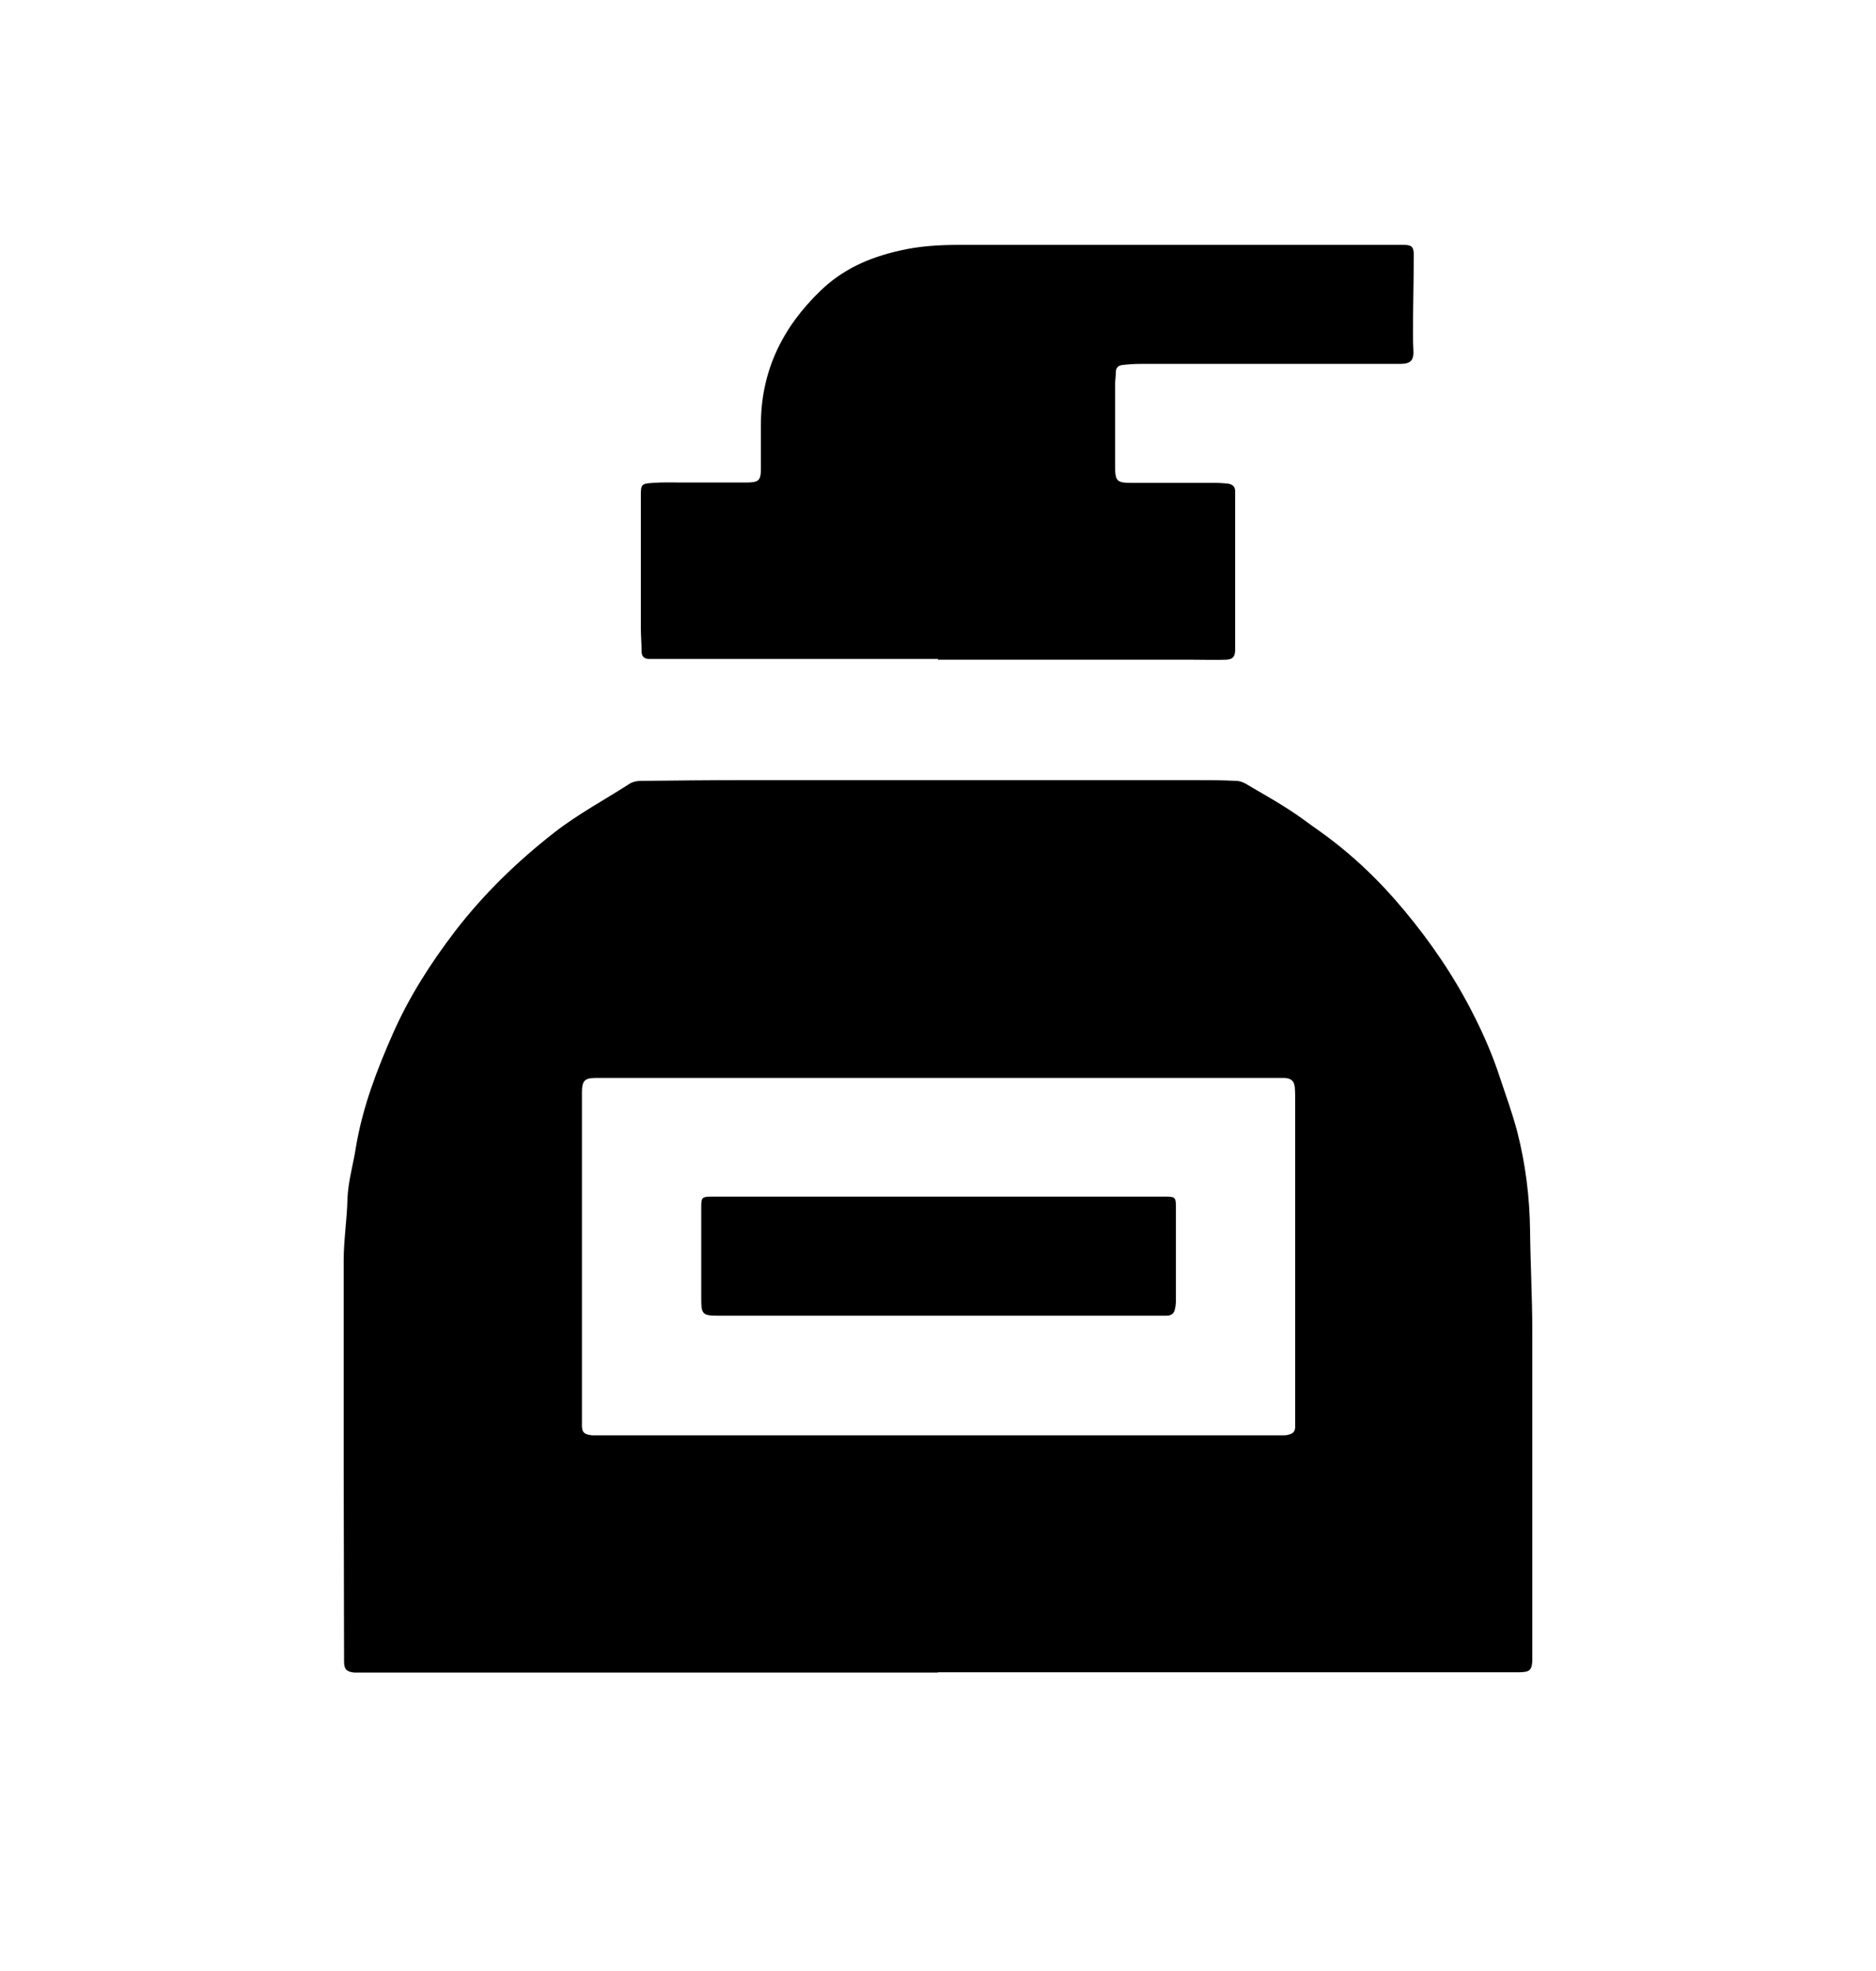
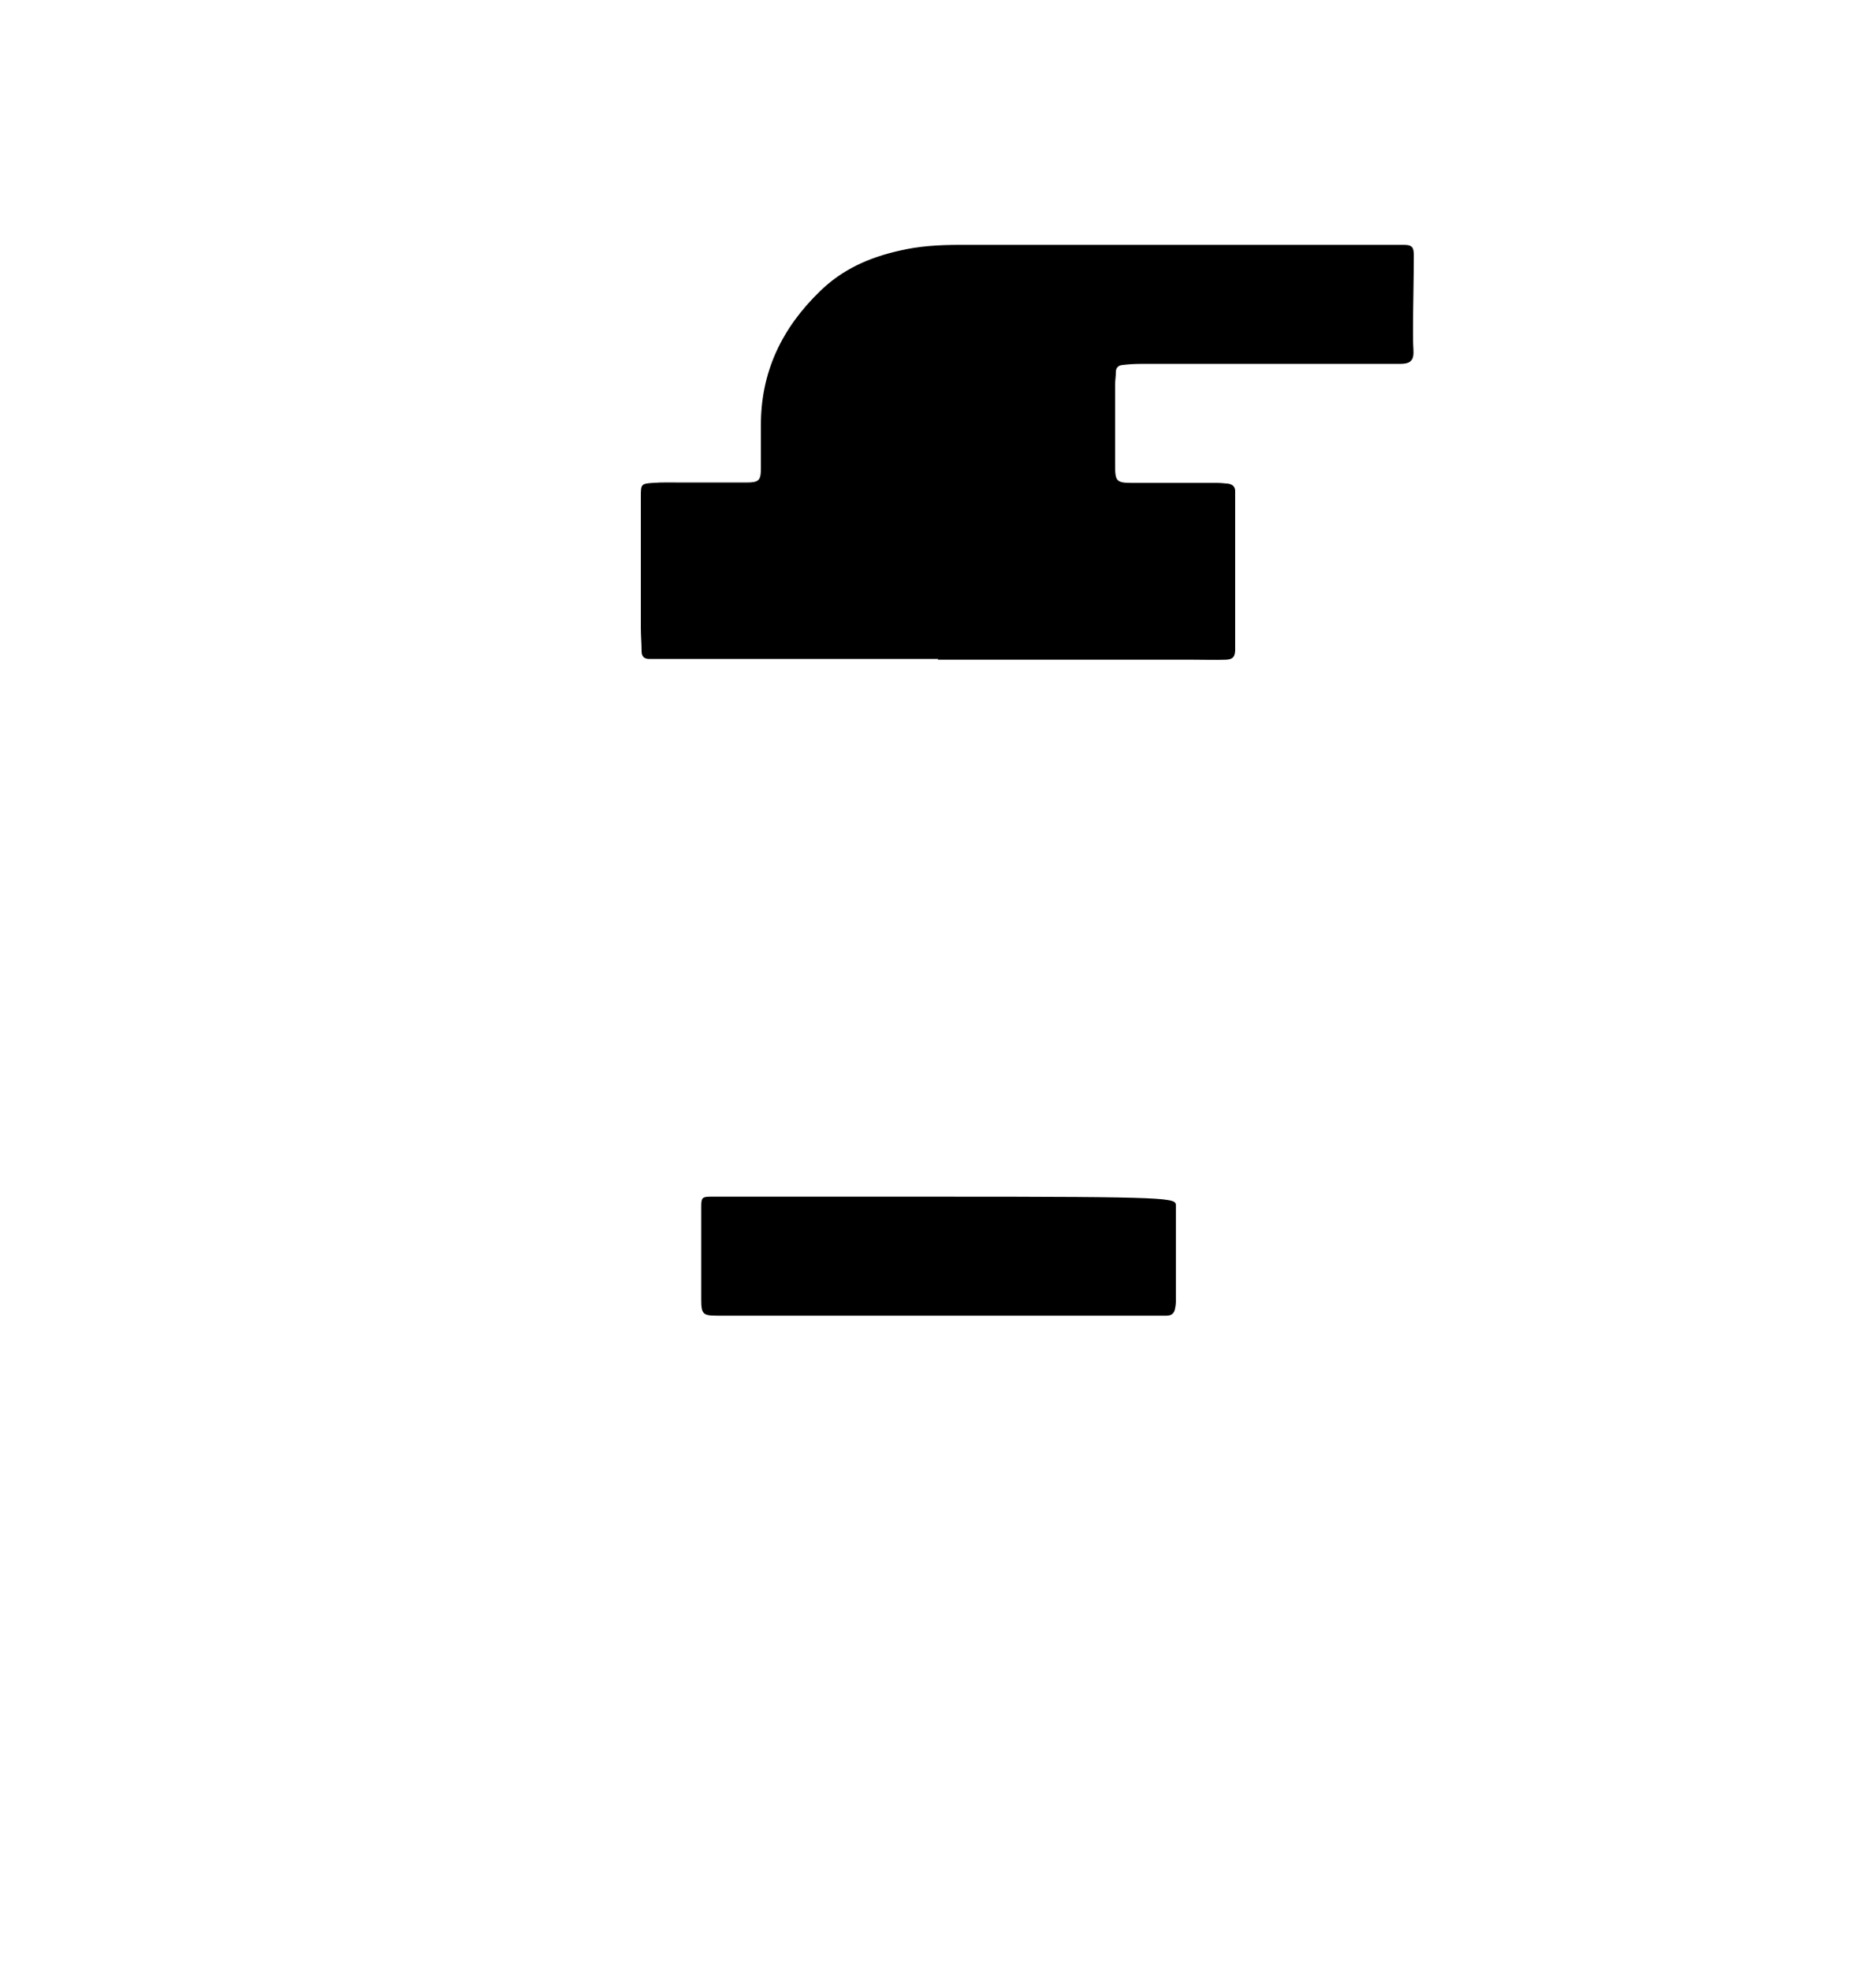
<svg xmlns="http://www.w3.org/2000/svg" width="20" height="21" viewBox="0 0 20 21" fill="none">
-   <path d="M10 17.82C7.948 17.82 5.892 17.82 3.84 17.82C3.82 17.82 3.796 17.82 3.776 17.82C3.696 17.812 3.668 17.785 3.668 17.704C3.668 17.012 3.664 16.317 3.664 15.624C3.664 14.893 3.664 14.161 3.664 13.428C3.664 13.209 3.7 12.989 3.704 12.773C3.712 12.581 3.768 12.4 3.796 12.213C3.868 11.789 4.02 11.393 4.192 11.005C4.364 10.617 4.592 10.261 4.852 9.921C5.16 9.521 5.516 9.177 5.912 8.868C6.164 8.672 6.448 8.521 6.716 8.348C6.748 8.329 6.792 8.32 6.828 8.32C7.2 8.316 7.572 8.312 7.944 8.312C9.544 8.312 11.14 8.312 12.74 8.312C12.888 8.312 13.032 8.312 13.18 8.32C13.216 8.32 13.256 8.336 13.284 8.352C13.432 8.441 13.584 8.524 13.728 8.617C13.848 8.693 13.96 8.78 14.076 8.861C14.412 9.101 14.704 9.38 14.968 9.697C15.252 10.037 15.504 10.405 15.708 10.809C15.82 11.028 15.916 11.252 15.992 11.485C16.056 11.677 16.124 11.864 16.176 12.06C16.264 12.405 16.308 12.757 16.312 13.113C16.316 13.473 16.336 13.832 16.336 14.193C16.336 15.352 16.336 16.512 16.336 17.672C16.336 17.793 16.312 17.817 16.192 17.817C14.128 17.817 12.064 17.817 9.996 17.817L10 17.82ZM10.008 15.293C11.228 15.293 12.448 15.293 13.668 15.293C13.692 15.293 13.72 15.293 13.744 15.284C13.788 15.273 13.808 15.248 13.808 15.2C13.808 14.049 13.808 12.893 13.808 11.741C13.808 11.688 13.808 11.636 13.804 11.585C13.796 11.517 13.768 11.492 13.7 11.485C13.684 11.485 13.664 11.485 13.648 11.485C11.216 11.485 8.78 11.485 6.348 11.485C6.232 11.485 6.204 11.517 6.204 11.64C6.204 12.741 6.204 13.841 6.204 14.941C6.204 15.017 6.204 15.092 6.204 15.165C6.2 15.257 6.22 15.284 6.316 15.293C6.34 15.293 6.364 15.293 6.388 15.293C7.596 15.293 8.804 15.293 10.016 15.293H10.008Z" fill="black" />
  <path d="M10.004 7.021C9.056 7.021 8.108 7.021 7.164 7.021C7.084 7.021 7 7.021 6.92 7.021C6.868 7.021 6.84 6.993 6.84 6.941C6.84 6.857 6.832 6.773 6.832 6.693C6.832 6.225 6.832 5.753 6.832 5.285C6.832 5.161 6.836 5.153 6.96 5.145C7.064 5.137 7.168 5.141 7.276 5.141C7.5 5.141 7.728 5.141 7.952 5.141C8.092 5.141 8.112 5.121 8.112 4.985C8.112 4.837 8.112 4.689 8.112 4.541C8.108 3.965 8.336 3.493 8.748 3.097C8.984 2.869 9.264 2.745 9.58 2.673C9.796 2.621 10.012 2.609 10.232 2.609C11.796 2.609 13.36 2.609 14.92 2.609C14.936 2.609 14.952 2.609 14.968 2.609C15.052 2.609 15.072 2.633 15.072 2.717C15.072 2.985 15.064 3.257 15.064 3.525C15.064 3.589 15.064 3.657 15.068 3.721C15.076 3.841 15.04 3.877 14.924 3.877C14.004 3.877 13.08 3.877 12.16 3.877C12.096 3.877 12.028 3.881 11.964 3.889C11.924 3.893 11.896 3.917 11.896 3.965C11.896 4.009 11.888 4.053 11.888 4.097C11.888 4.385 11.888 4.673 11.888 4.961C11.888 5.129 11.904 5.145 12.072 5.145C12.372 5.145 12.672 5.145 12.968 5.145C13.008 5.145 13.052 5.149 13.092 5.153C13.144 5.161 13.172 5.189 13.168 5.245C13.168 5.369 13.168 5.489 13.168 5.613C13.168 6.029 13.168 6.445 13.168 6.861C13.168 6.885 13.168 6.909 13.168 6.933C13.164 7.001 13.14 7.025 13.072 7.029C12.956 7.033 12.84 7.029 12.72 7.029C11.812 7.029 10.904 7.029 9.996 7.029L10.004 7.021Z" fill="black" />
-   <path d="M10.008 12.75C10.82 12.75 11.628 12.75 12.44 12.75C12.524 12.75 12.536 12.762 12.536 12.846C12.536 13.19 12.536 13.53 12.536 13.874C12.536 13.894 12.532 13.918 12.528 13.938C12.52 13.99 12.492 14.018 12.436 14.018C12.3 14.018 12.168 14.018 12.032 14.018C10.572 14.018 9.112 14.018 7.652 14.018C7.492 14.018 7.476 14.002 7.476 13.842C7.476 13.51 7.476 13.178 7.476 12.85C7.476 12.762 7.488 12.75 7.576 12.75C8.388 12.75 9.2 12.75 10.012 12.75H10.008Z" fill="black" />
+   <path d="M10.008 12.75C12.524 12.75 12.536 12.762 12.536 12.846C12.536 13.19 12.536 13.53 12.536 13.874C12.536 13.894 12.532 13.918 12.528 13.938C12.52 13.99 12.492 14.018 12.436 14.018C12.3 14.018 12.168 14.018 12.032 14.018C10.572 14.018 9.112 14.018 7.652 14.018C7.492 14.018 7.476 14.002 7.476 13.842C7.476 13.51 7.476 13.178 7.476 12.85C7.476 12.762 7.488 12.75 7.576 12.75C8.388 12.75 9.2 12.75 10.012 12.75H10.008Z" fill="black" />
</svg>